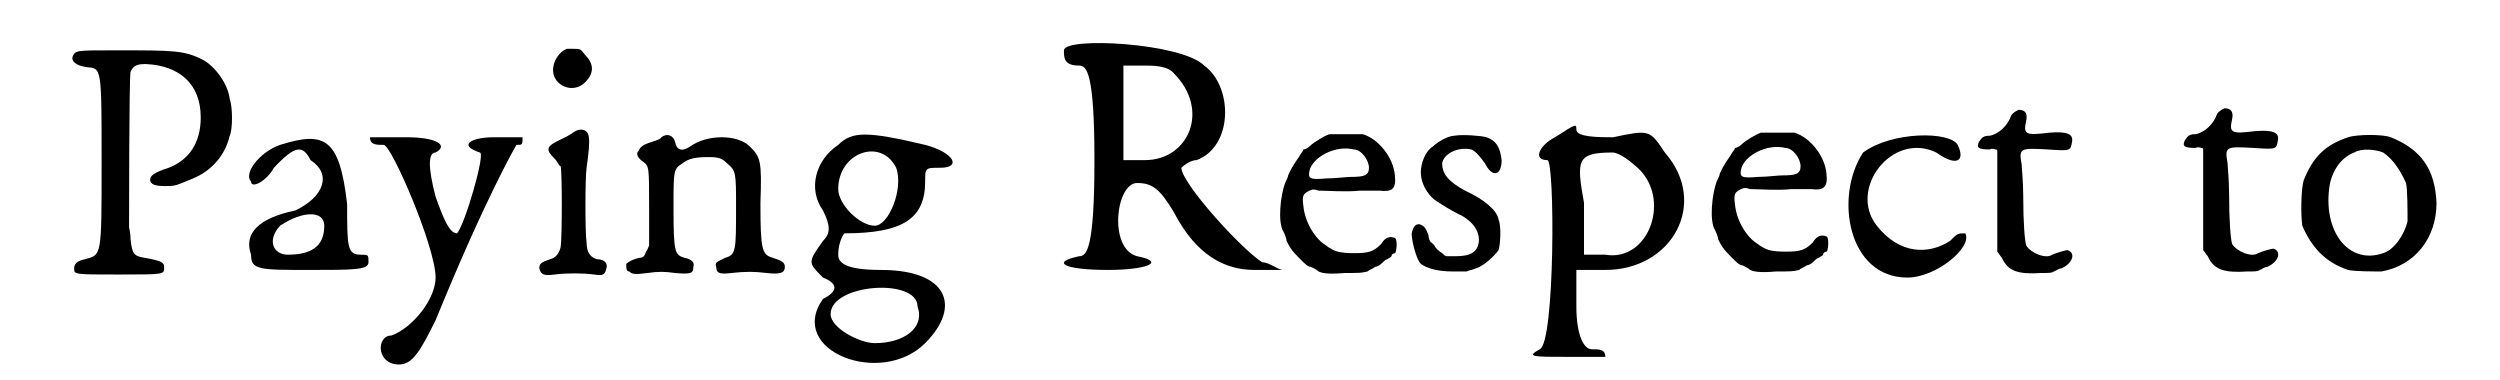
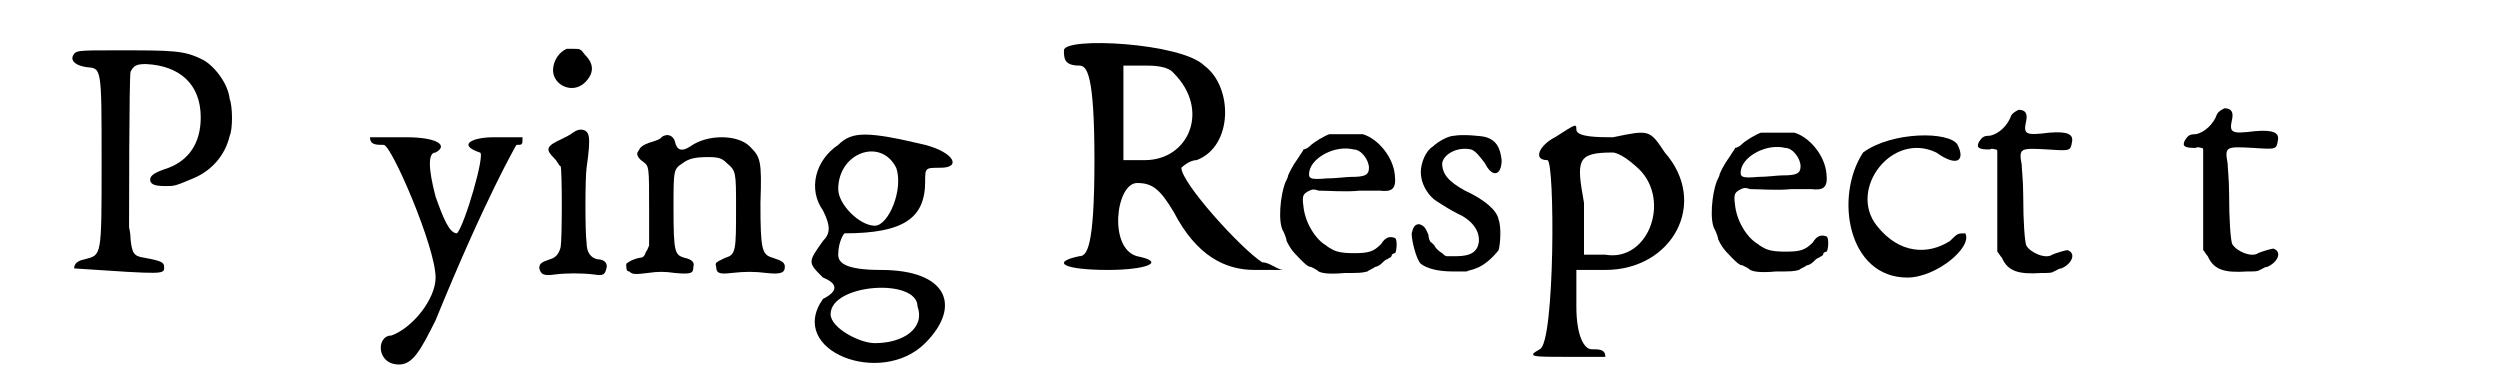
<svg xmlns="http://www.w3.org/2000/svg" xmlns:xlink="http://www.w3.org/1999/xlink" width="158px" height="24px" viewBox="0 0 1580 249" version="1.1">
  <defs>
-     <path id="gl2048" d="M 46 33 C 20 33 20 33 18 37 C 17 40 20 43 27 44 C 37 45 37 43 37 107 C 37 169 37 167 26 170 C 21 171 19 173 19 176 C 19 180 19 180 48 180 C 79 180 78 180 78 175 C 78 172 76 171 65 169 C 58 168 57 166 56 157 C 56 153 55 149 55 149 C 55 147 55 49 56 47 C 58 43 60 42 66 42 C 88 43 102 55 102 77 C 102 94 94 105 81 110 C 72 113 68 115 69 119 C 70 121 72 122 79 122 C 85 122 85 122 97 117 C 109 112 118 102 121 89 C 123 85 123 70 121 65 C 120 55 111 43 103 39 C 91 33 84 33 46 33 z" fill="black" />
-     <path id="gl2049" d="M 28 9 C 14 14 4 28 9 33 C 9 38 19 33 24 24 C 38 9 43 9 48 19 C 62 28 57 43 38 52 C 14 57 4 67 9 81 C 9 91 14 91 48 91 C 76 91 86 91 86 86 C 86 81 86 81 81 81 C 72 81 72 76 72 48 C 67 4 57 0 28 9 M 57 62 C 57 76 48 81 33 81 C 24 81 19 72 28 62 C 43 52 57 52 57 62 z" fill="black" />
+     <path id="gl2048" d="M 46 33 C 20 33 20 33 18 37 C 17 40 20 43 27 44 C 37 45 37 43 37 107 C 37 169 37 167 26 170 C 21 171 19 173 19 176 C 79 180 78 180 78 175 C 78 172 76 171 65 169 C 58 168 57 166 56 157 C 56 153 55 149 55 149 C 55 147 55 49 56 47 C 58 43 60 42 66 42 C 88 43 102 55 102 77 C 102 94 94 105 81 110 C 72 113 68 115 69 119 C 70 121 72 122 79 122 C 85 122 85 122 97 117 C 109 112 118 102 121 89 C 123 85 123 70 121 65 C 120 55 111 43 103 39 C 91 33 84 33 46 33 z" fill="black" />
    <path id="gl2050" d="M 0 4 C 0 9 4 9 9 9 C 14 9 43 76 43 96 C 43 110 28 129 14 134 C 4 134 4 153 19 153 C 28 153 33 144 43 124 C 76 43 96 9 96 9 C 100 9 100 9 100 4 C 100 4 96 4 81 4 C 67 4 57 9 72 14 C 76 14 62 62 57 67 C 52 67 48 57 43 43 C 38 24 38 14 43 14 C 52 9 43 4 24 4 C 14 4 0 4 0 4 z" fill="black" />
    <path id="gl1537" d="M 30 4 C 25 6 21 12 21 18 C 21 28 34 34 42 26 C 48 20 48 14 42 8 C 39 4 39 4 34 4 C 33 4 30 4 30 4 M 34 59 C 33 60 29 62 27 63 C 16 68 16 70 22 76 C 24 78 25 81 26 81 C 27 84 27 128 26 134 C 25 138 23 141 19 142 C 13 144 12 145 12 148 C 13 152 15 153 22 152 C 30 151 40 151 48 152 C 54 153 55 152 56 148 C 57 145 55 142 50 142 C 46 141 43 138 43 131 C 42 125 42 89 43 82 C 46 61 45 58 40 57 C 38 57 37 57 34 59 z" fill="black" />
    <path id="gl1283" d="M 36 11 C 36 12 33 13 30 14 C 23 16 22 18 21 20 C 19 22 21 25 24 27 C 28 30 28 30 28 58 C 28 66 28 74 28 82 C 27 84 27 85 26 86 C 25 89 24 90 22 90 C 17 91 14 93 13 94 C 13 97 13 99 15 99 C 17 101 19 101 27 100 C 34 99 38 99 45 100 C 56 101 57 100 57 96 C 58 93 56 91 51 90 C 45 88 44 87 44 58 C 44 32 44 32 50 28 C 54 25 58 24 67 24 C 74 24 76 25 79 28 C 85 33 85 34 85 57 C 85 85 85 88 78 90 C 72 93 71 93 72 96 C 72 100 74 101 82 100 C 91 99 97 99 105 100 C 114 101 117 100 117 96 C 117 93 115 92 109 90 C 102 88 101 85 101 54 C 102 26 101 24 94 17 C 86 9 66 9 55 17 C 49 21 46 19 45 14 C 44 10 40 8 36 11 z" fill="black" />
    <path id="gl2051" d="M 24 9 C 9 19 4 38 14 52 C 19 62 19 67 14 72 C 4 86 4 86 14 96 C 24 100 24 105 14 110 C -10 144 52 168 81 139 C 105 115 96 91 52 91 C 28 91 24 86 24 81 C 24 72 28 67 28 67 C 67 67 81 57 81 33 C 81 24 81 24 91 24 C 105 24 100 14 81 9 C 43 0 33 0 24 9 M 62 24 C 67 38 57 62 48 62 C 38 62 24 48 24 38 C 24 14 52 4 62 24 M 76 115 C 81 129 67 139 48 139 C 38 139 19 129 19 120 C 19 100 76 96 76 115 z" fill="black" />
    <path id="gl2052" d="M 4 9 C 4 14 4 19 14 19 C 19 19 24 24 24 81 C 24 139 19 144 14 144 C -5 148 4 153 33 153 C 57 153 72 148 52 144 C 33 139 38 96 52 96 C 62 96 67 100 76 115 C 91 144 110 153 129 153 C 139 153 144 153 148 153 C 144 153 139 148 134 148 C 120 139 81 96 81 86 C 81 86 86 81 91 81 C 115 72 115 33 96 19 C 81 4 4 0 4 9 M 76 24 C 100 48 86 81 57 81 C 52 81 48 81 43 81 C 43 72 43 62 43 48 C 43 38 43 28 43 19 C 48 19 52 19 57 19 C 62 19 72 19 76 24 z" fill="black" />
    <path id="gl2053" d="M 47 6 C 44 7 37 11 34 14 C 33 15 31 16 30 16 C 30 17 28 19 27 21 C 22 28 21 31 20 33 C 20 34 19 36 18 38 C 15 46 13 64 17 70 C 18 72 19 75 19 76 C 21 80 22 82 28 88 C 31 91 33 93 35 93 C 37 94 39 95 40 96 C 42 97 46 98 57 97 C 67 97 68 97 72 96 C 73 95 76 94 77 93 C 78 93 80 92 81 91 C 82 90 84 88 85 88 C 86 87 88 87 88 85 C 88 85 89 84 90 84 C 91 84 92 75 90 74 C 87 73 84 73 81 78 C 76 83 73 84 63 84 C 55 84 51 83 48 81 C 48 81 46 80 45 79 C 38 75 31 64 30 53 C 29 46 30 45 34 43 C 36 42 37 42 40 43 C 46 43 58 44 67 43 C 72 43 78 43 80 43 C 88 44 91 42 90 33 C 89 21 79 9 69 6 C 64 6 51 6 47 6 M 63 16 C 68 16 73 23 73 28 C 73 33 70 34 61 34 C 58 34 51 35 45 35 C 34 36 33 35 34 30 C 36 21 51 13 63 16 z" fill="black" />
    <path id="gl1538" d="M 35 6 C 31 6 24 10 21 13 C 16 16 13 24 13 30 C 13 37 17 44 22 48 C 28 52 33 55 37 57 C 46 61 52 68 51 76 C 50 82 46 85 36 85 C 34 85 32 85 30 85 C 29 85 28 84 27 83 C 25 82 22 79 22 78 C 21 77 20 76 20 76 C 19 76 18 73 18 71 C 16 66 15 65 12 64 C 9 64 8 66 7 70 C 7 75 10 87 13 90 C 17 93 24 95 34 95 C 37 95 40 95 43 95 C 45 94 47 94 49 93 C 55 91 61 85 64 81 C 65 78 66 66 64 61 C 63 55 55 48 42 42 C 31 36 27 31 27 24 C 28 18 37 13 46 15 C 49 16 52 20 55 24 C 60 34 66 32 66 22 C 65 13 62 9 56 7 C 53 6 40 5 35 6 z" fill="black" />
    <path id="gl2054" d="M 19 9 C 9 14 4 24 14 24 C 19 24 19 144 9 148 C 0 153 4 153 28 153 C 43 153 52 153 52 153 C 52 148 48 148 43 148 C 38 148 33 139 33 120 C 33 115 33 105 33 96 C 43 96 48 96 52 96 C 96 96 120 52 91 19 C 81 4 81 4 57 9 C 48 9 33 9 33 4 C 33 0 33 0 19 9 M 72 28 C 96 48 81 91 52 86 C 48 86 43 86 38 86 C 38 76 38 67 38 52 C 33 24 33 19 57 19 C 57 19 62 19 72 28 z" fill="black" />
    <path id="gl2053" d="M 47 6 C 44 7 37 11 34 14 C 33 15 31 16 30 16 C 30 17 28 19 27 21 C 22 28 21 31 20 33 C 20 34 19 36 18 38 C 15 46 13 64 17 70 C 18 72 19 75 19 76 C 21 80 22 82 28 88 C 31 91 33 93 35 93 C 37 94 39 95 40 96 C 42 97 46 98 57 97 C 67 97 68 97 72 96 C 73 95 76 94 77 93 C 78 93 80 92 81 91 C 82 90 84 88 85 88 C 86 87 88 87 88 85 C 88 85 89 84 90 84 C 91 84 92 75 90 74 C 87 73 84 73 81 78 C 76 83 73 84 63 84 C 55 84 51 83 48 81 C 48 81 46 80 45 79 C 38 75 31 64 30 53 C 29 46 30 45 34 43 C 36 42 37 42 40 43 C 46 43 58 44 67 43 C 72 43 78 43 80 43 C 88 44 91 42 90 33 C 89 21 79 9 69 6 C 64 6 51 6 47 6 M 63 16 C 68 16 73 23 73 28 C 73 33 70 34 61 34 C 58 34 51 35 45 35 C 34 36 33 35 34 30 C 36 21 51 13 63 16 z" fill="black" />
    <path id="gl2055" d="M 19 14 C 0 43 9 96 48 96 C 67 96 91 76 86 67 C 81 67 81 67 76 72 C 62 81 43 81 28 62 C 9 38 38 0 67 14 C 81 24 86 19 81 9 C 76 0 38 0 19 14 z" fill="black" />
    <path id="gl2056" d="M 44 5 C 42 6 40 7 39 9 C 37 15 31 21 25 22 C 21 22 20 23 18 26 C 16 30 18 31 25 31 C 27 30 28 31 29 31 C 30 31 30 32 30 32 C 30 43 30 54 30 65 C 30 76 30 87 30 98 C 31 99 32 101 33 102 C 37 111 44 113 59 112 C 64 112 66 112 67 111 C 68 111 70 109 72 109 C 79 106 82 99 76 97 C 75 97 68 99 66 100 C 62 103 52 99 49 94 C 48 91 47 79 47 61 C 47 52 46 43 46 41 C 44 30 45 30 63 31 C 78 32 78 32 79 26 C 80 21 76 19 64 20 C 48 22 47 21 49 12 C 50 7 48 5 44 5 z" fill="black" />
-     <path id="gl2056" d="M 44 5 C 42 6 40 7 39 9 C 37 15 31 21 25 22 C 21 22 20 23 18 26 C 16 30 18 31 25 31 C 27 30 28 31 29 31 C 30 31 30 32 30 32 C 30 43 30 54 30 65 C 30 76 30 87 30 98 C 31 99 32 101 33 102 C 37 111 44 113 59 112 C 64 112 66 112 67 111 C 68 111 70 109 72 109 C 79 106 82 99 76 97 C 75 97 68 99 66 100 C 62 103 52 99 49 94 C 48 91 47 79 47 61 C 47 52 46 43 46 41 C 44 30 45 30 63 31 C 78 32 78 32 79 26 C 80 21 76 19 64 20 C 48 22 47 21 49 12 C 50 7 48 5 44 5 z" fill="black" />
-     <path id="gl2057" d="M 43 15 C 28 20 20 28 14 43 C 12 49 12 67 13 73 C 19 87 28 97 43 102 C 47 103 60 103 65 103 C 87 99 101 81 101 58 C 100 36 91 23 71 15 C 66 13 49 13 43 15 M 66 25 C 72 29 77 36 81 45 C 82 49 82 64 82 70 C 80 79 73 89 66 91 C 43 99 26 76 31 46 C 33 36 39 28 47 25 C 52 22 61 23 66 25 z" fill="black" />
  </defs>
  <use xlink:href="#gl2048" x="0" y="0" />
  <use xlink:href="#gl2049" x="126" y="86" />
  <use xlink:href="#gl2050" x="213" y="86" />
  <use xlink:href="#gl1537" x="312" y="28" />
  <use xlink:href="#gl1283" x="368" y="79" />
  <use xlink:href="#gl2051" x="496" y="86" />
  <use xlink:href="#gl2052" x="664" y="24" />
  <use xlink:href="#gl2053" x="795" y="82" />
  <use xlink:href="#gl1538" x="889" y="83" />
  <use xlink:href="#gl2054" x="971" y="81" />
  <use xlink:href="#gl2053" x="1078" y="81" />
  <use xlink:href="#gl2055" x="1173" y="86" />
  <use xlink:href="#gl2056" x="1250" y="67" />
  <use xlink:href="#gl2056" x="1385" y="66" />
  <use xlink:href="#gl2057" x="1467" y="75" />
</svg>